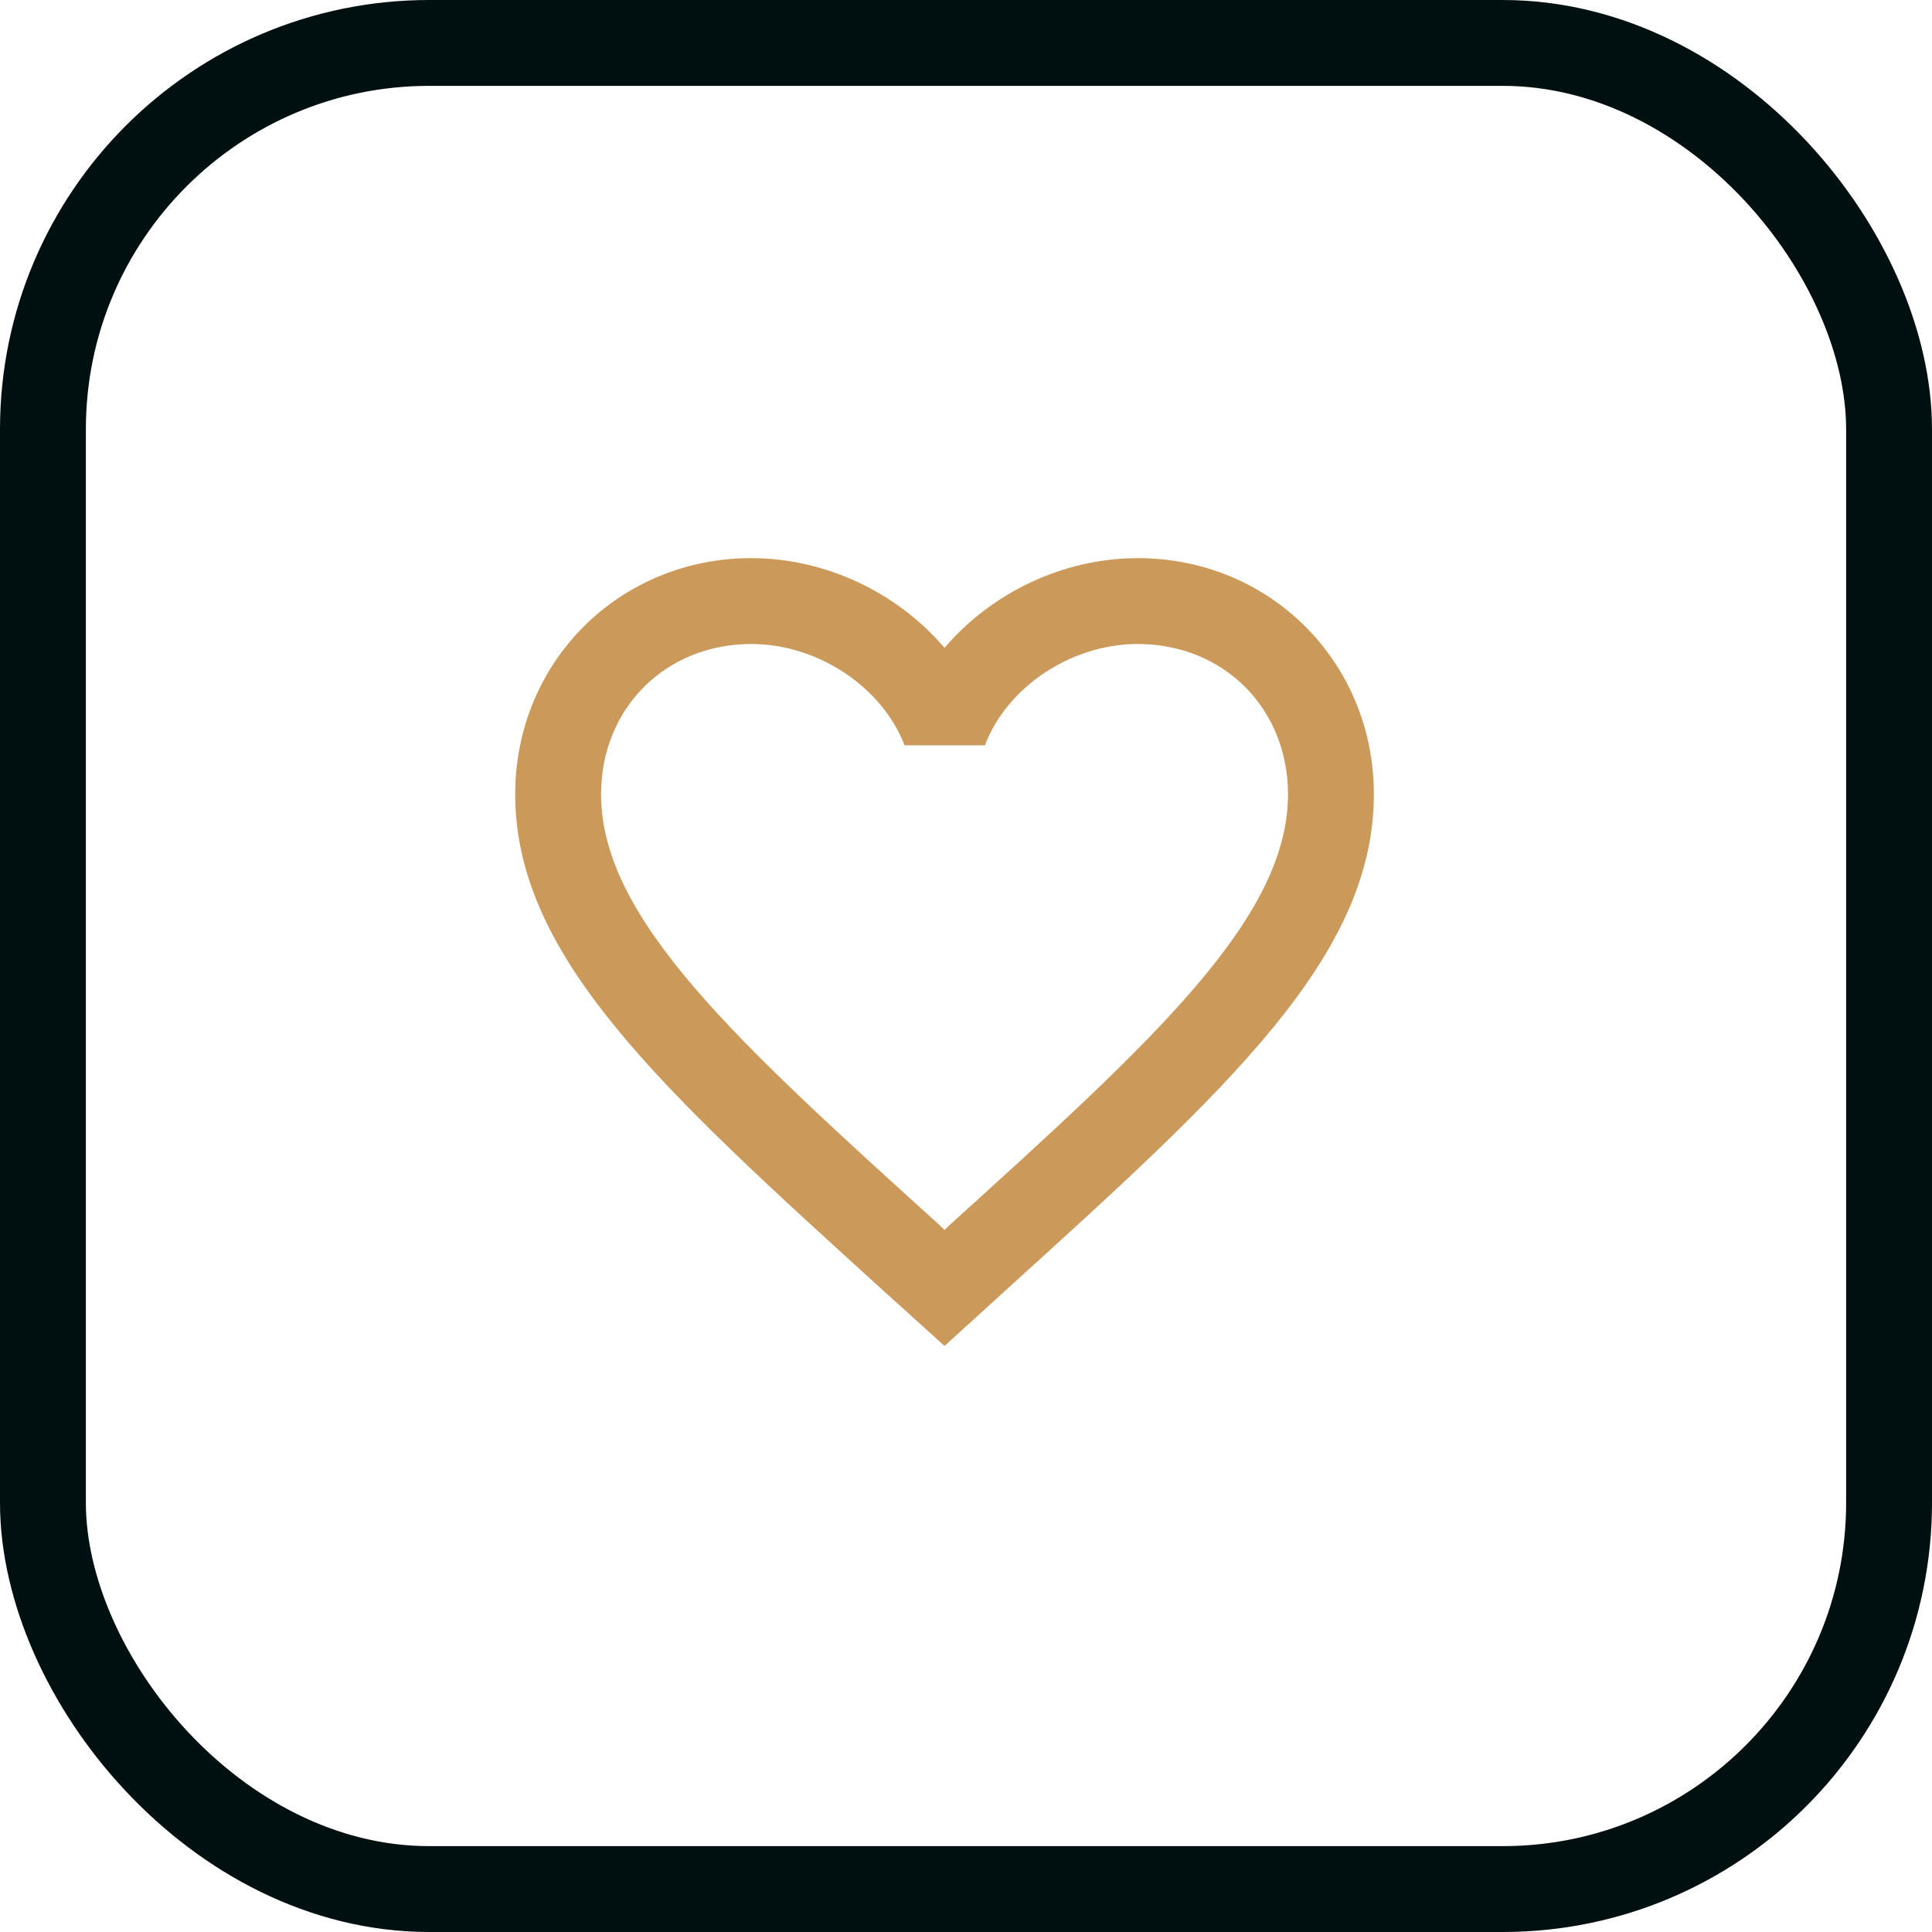
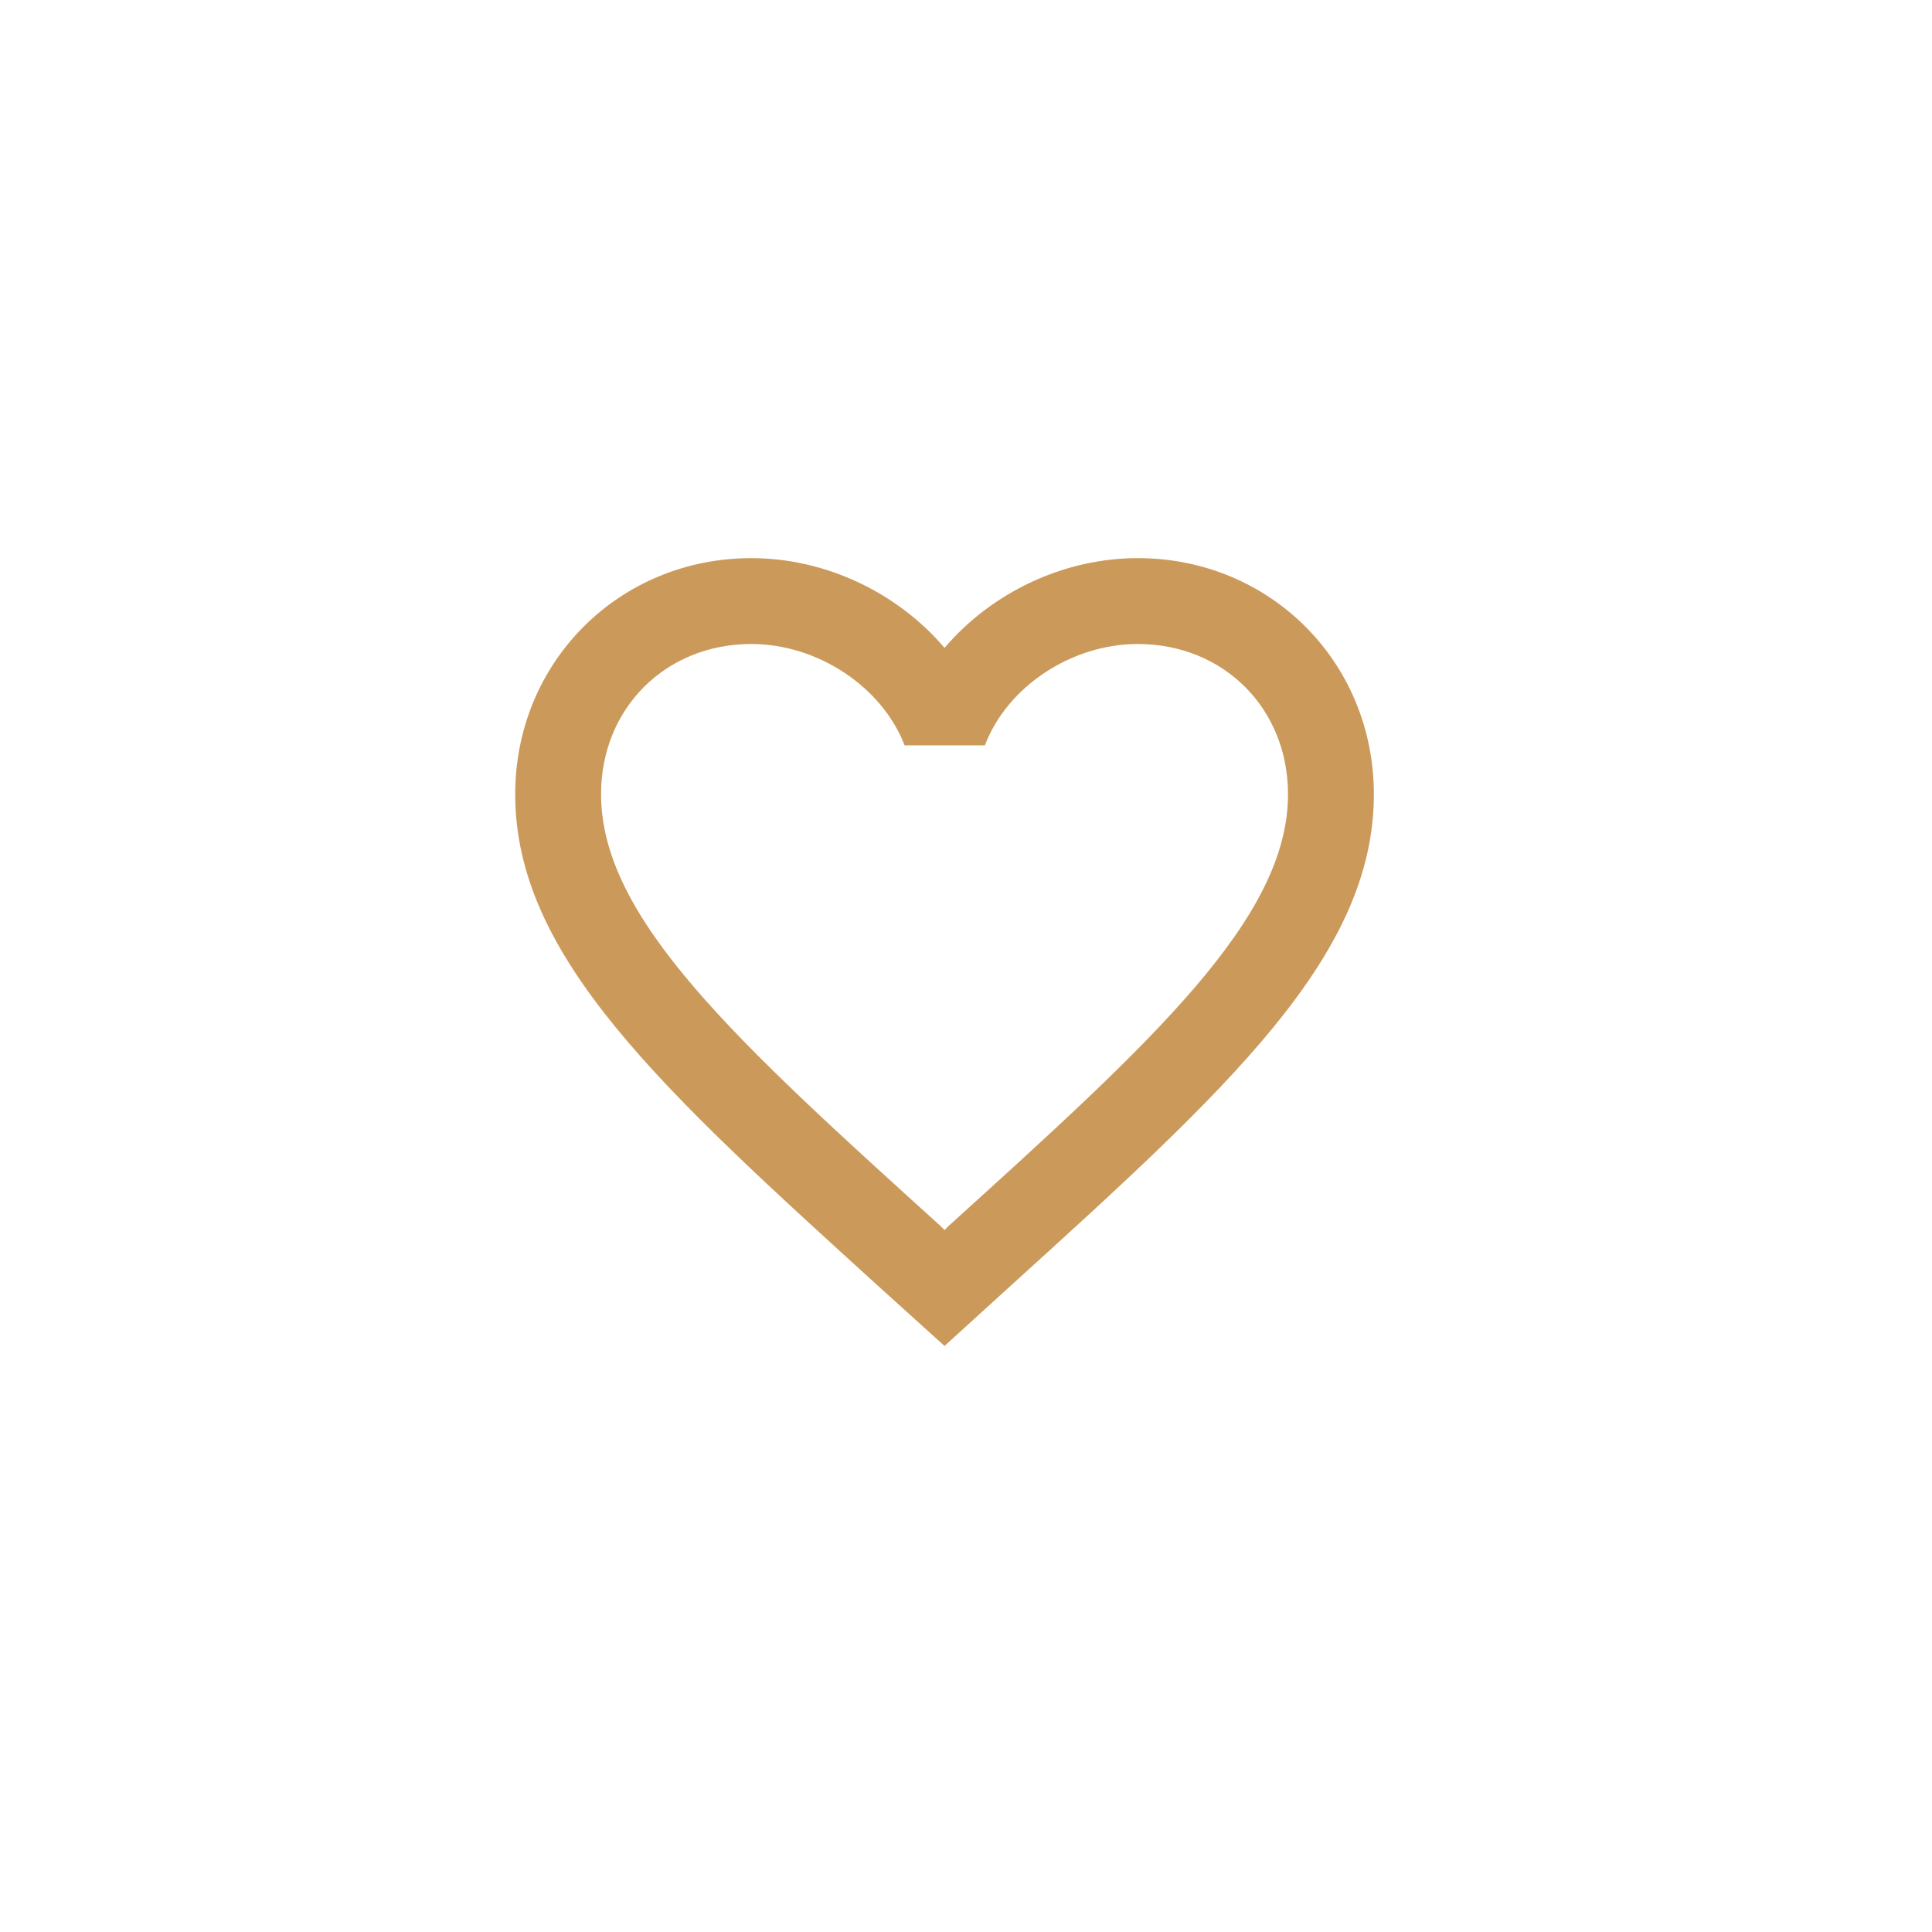
<svg xmlns="http://www.w3.org/2000/svg" width="180" height="180" viewBox="0 0 180 180" fill="none">
-   <rect x="4" y="4" width="172" height="172" rx="36" stroke="#001011" stroke-width="8" />
  <path d="M106 52C99.04 52 92.36 55.24 88 60.36C83.64 55.24 76.96 52 70 52C57.68 52 48 61.68 48 74C48 89.12 61.6 101.44 82.2 120.16L88 125.4L93.8 120.12C114.4 101.44 128 89.12 128 74C128 61.68 118.32 52 106 52ZM88.4 114.2L88 114.6L87.6 114.2C68.56 96.96 56 85.56 56 74C56 66 62 60 70 60C76.16 60 82.16 63.96 84.28 69.44H91.76C93.84 63.96 99.84 60 106 60C114 60 120 66 120 74C120 85.56 107.44 96.96 88.4 114.2Z" fill="#CB9A5A" />
</svg>